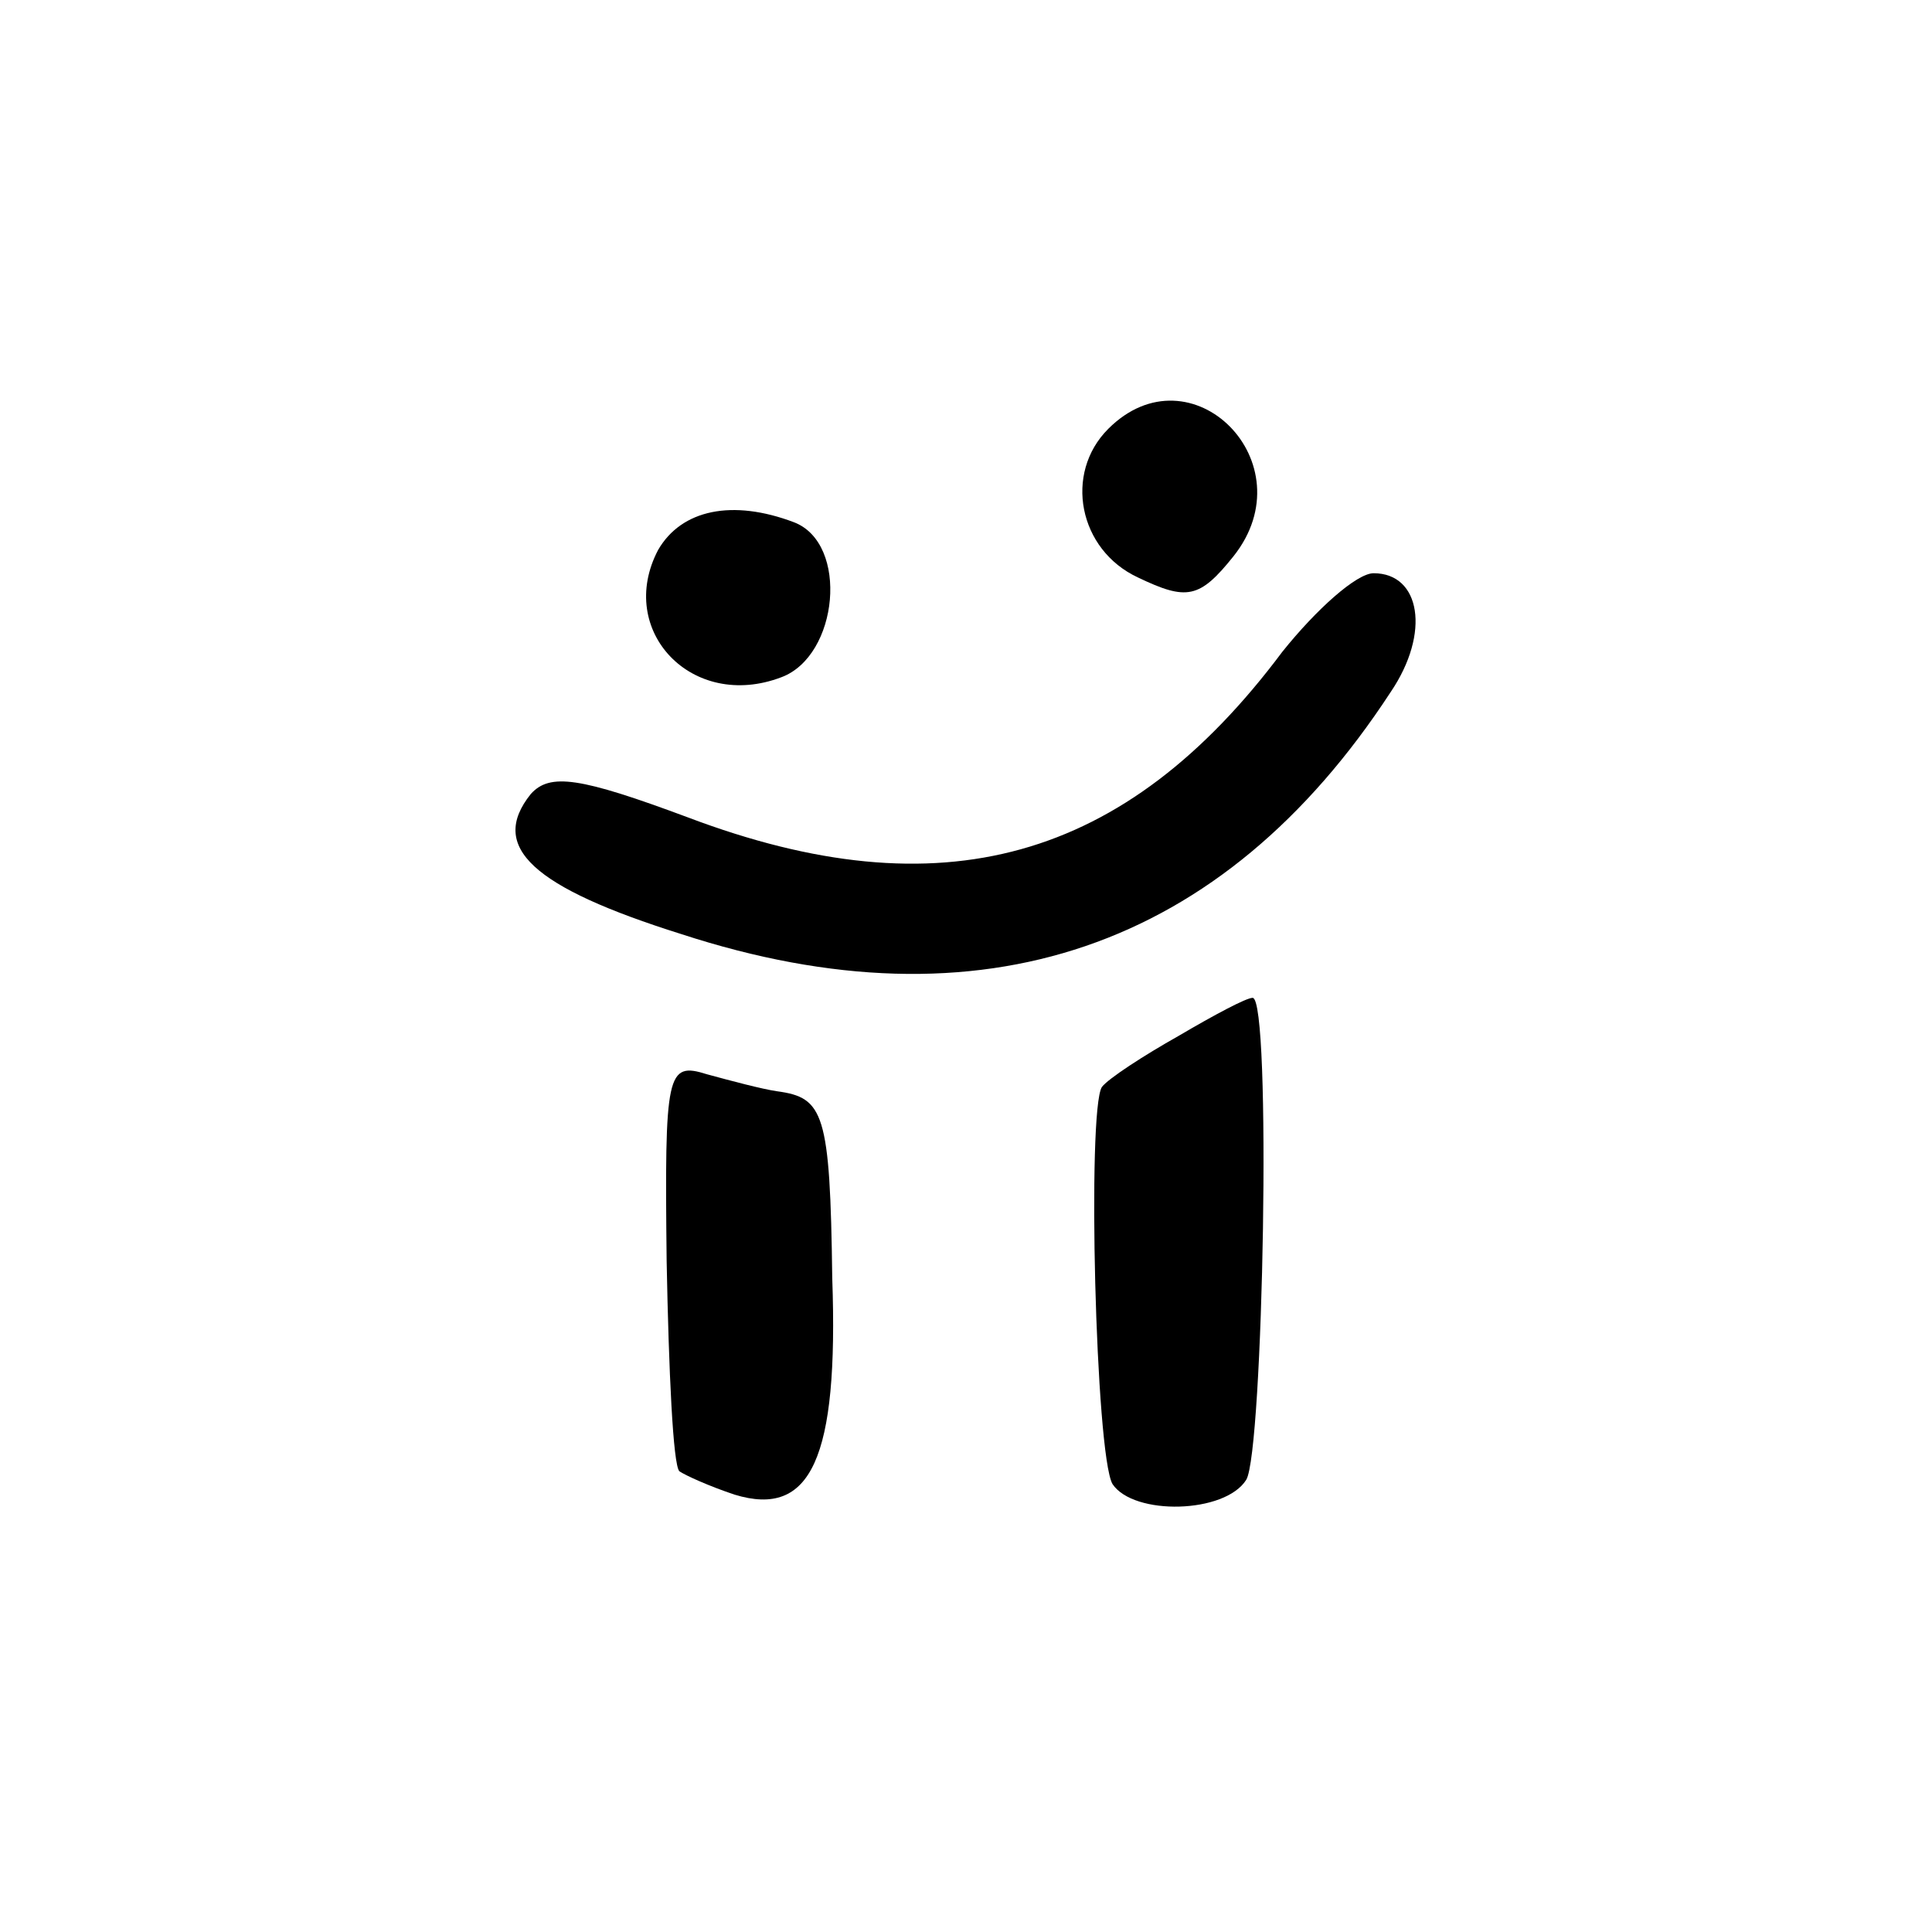
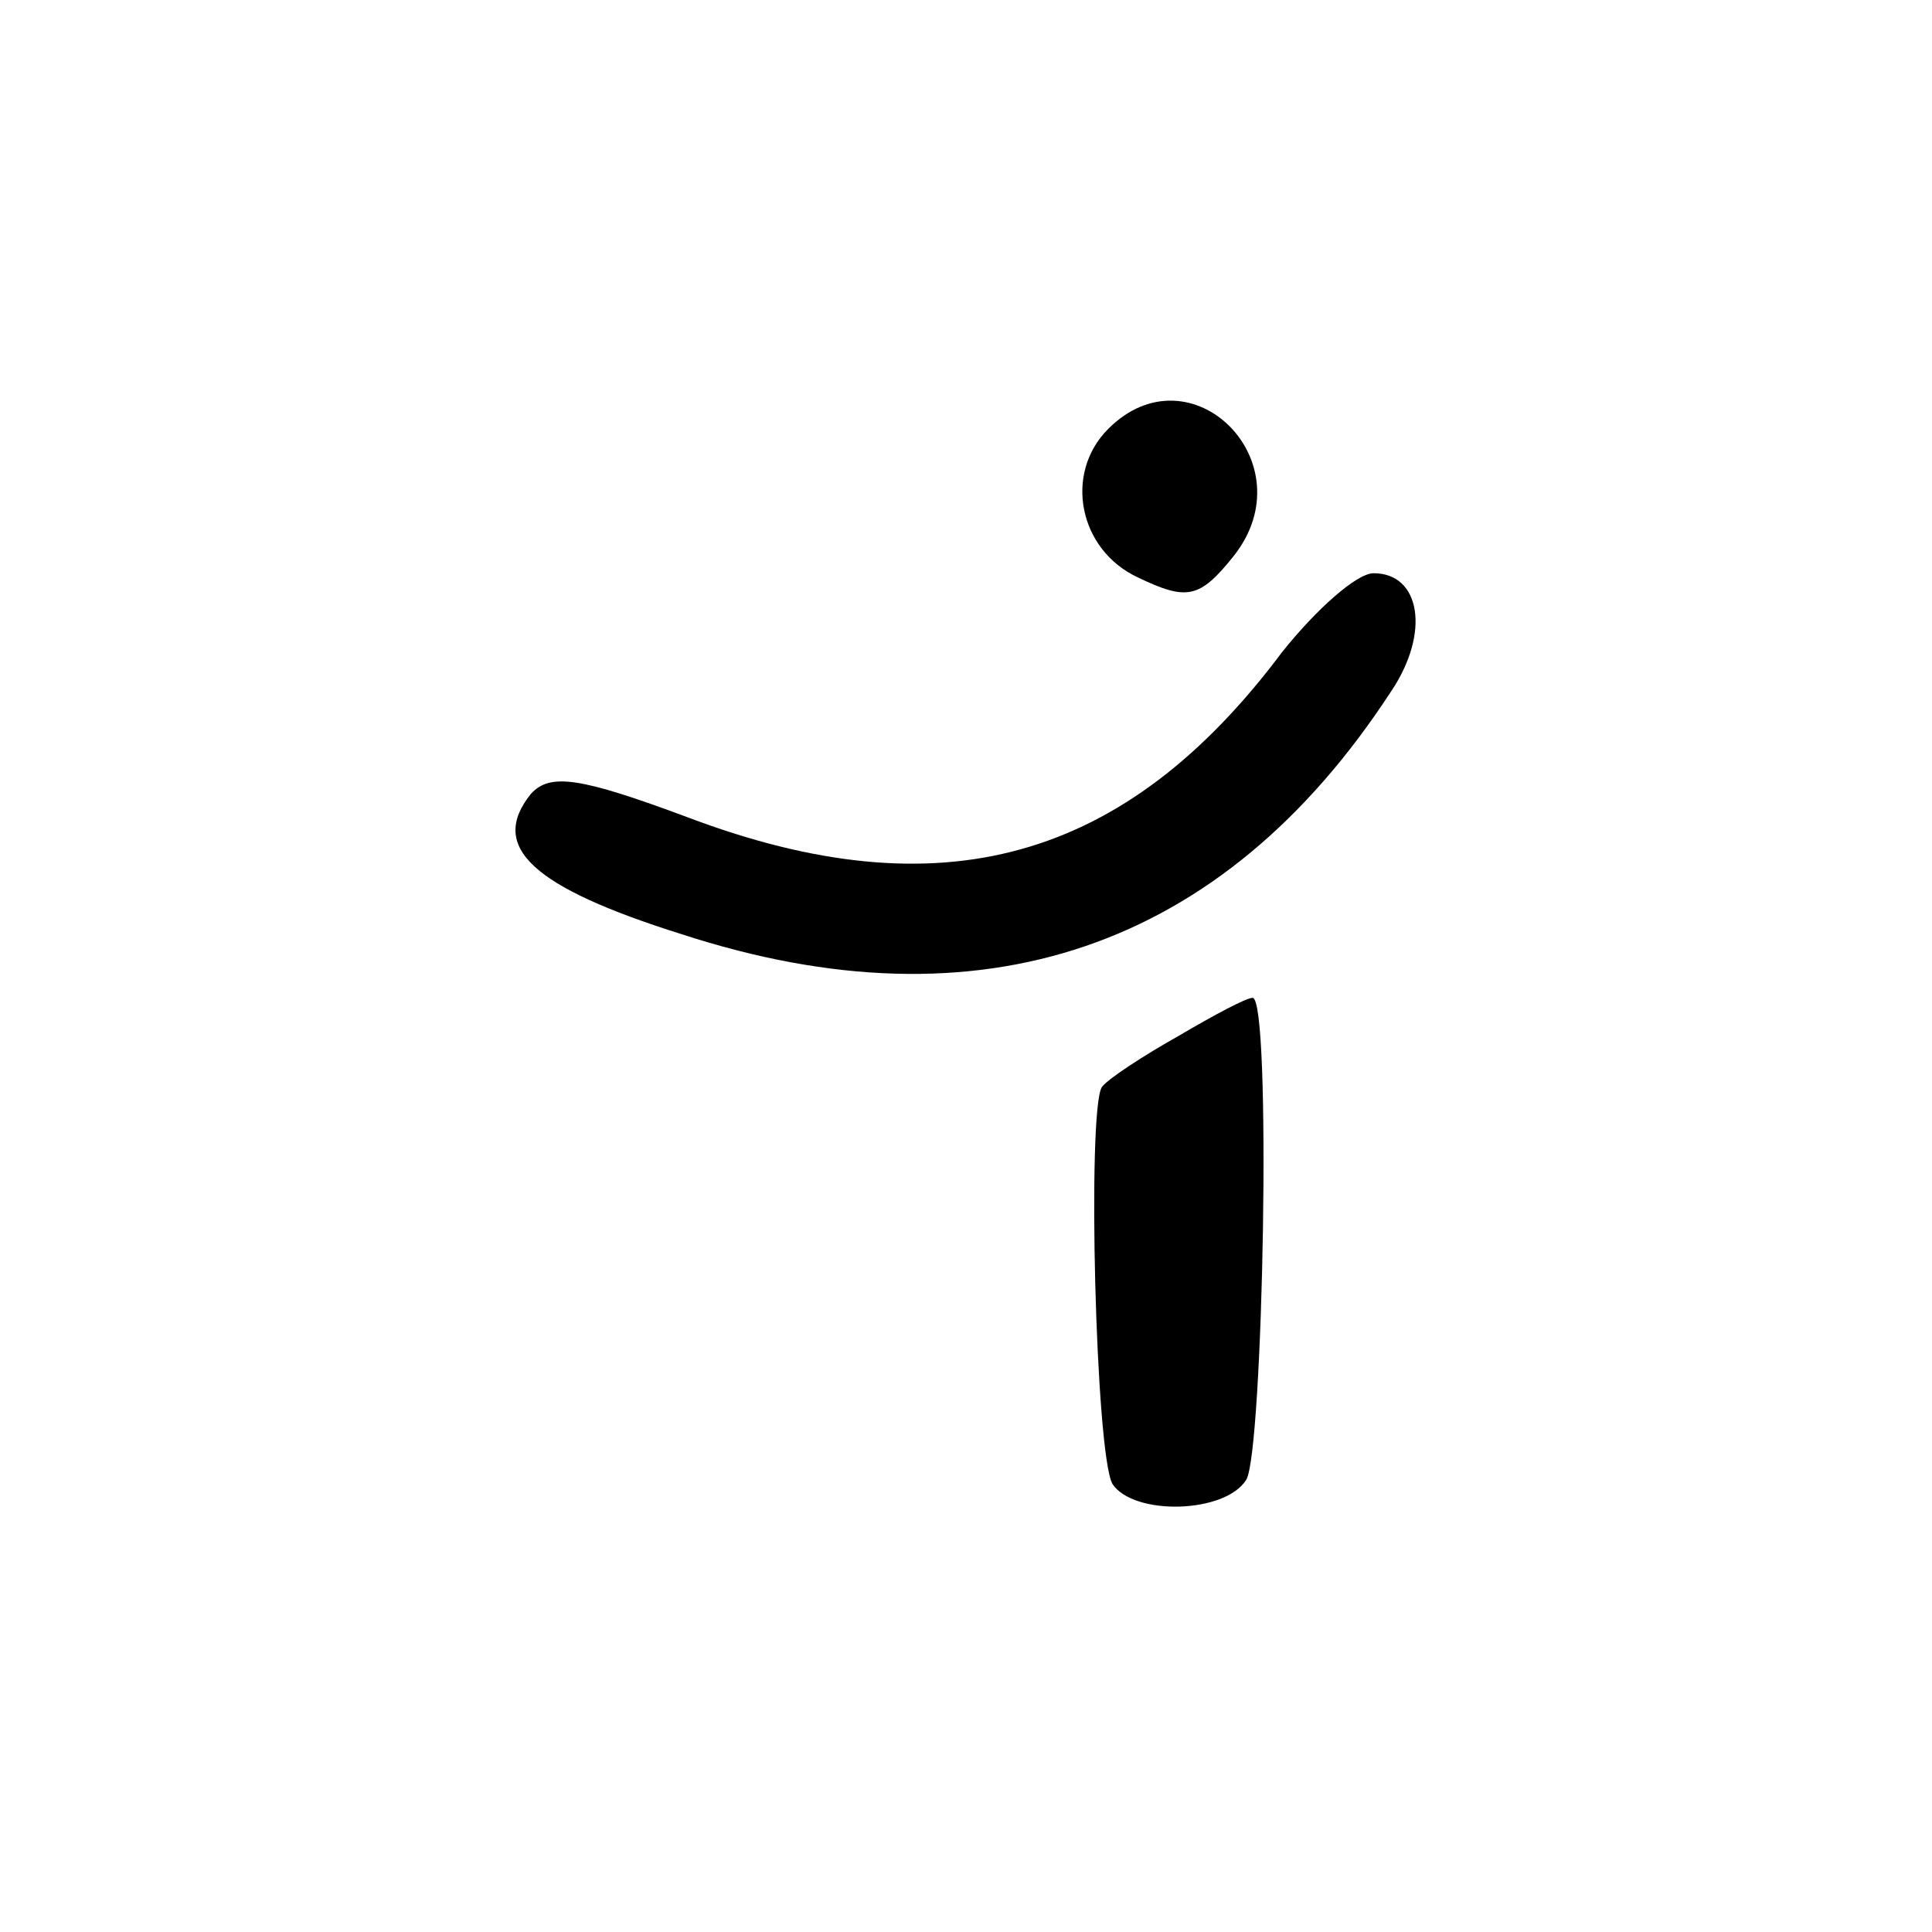
<svg xmlns="http://www.w3.org/2000/svg" version="1.0" width="91pt" height="91pt" viewBox="0 0 91 91" preserveAspectRatio="xMidYMid meet">
  <g transform="translate(0,91) scale(0.1,-0.1)" fill="#000000" stroke="none">
    <path d="M522 708 c-21 -21 -14 -57 14 -70 23 -11 29 -10 45 10 35 44 -20 99 -59 60z" />
-     <path d="M310 651 c-20 -38 16 -76 58 -60 27 10 32 63 6 73 -29 11 -53 6 -64 -13z" />
    <path d="M604 603 c-74 -99 -161 -123 -280 -78 -51 19 -65 21 -74 11 -20 -25 1 -44 71 -66 141 -46 255 -7 334 114 19 28 14 56 -8 56 -8 0 -27 -17 -43 -37z" />
    <path d="M555 422 c-16 -9 -33 -20 -36 -24 -7 -11 -3 -173 5 -187 10 -15 53 -14 63 2 8 13 12 227 3 227 -3 0 -18 -8 -35 -18z" />
-     <path d="M314 316 c1 -52 3 -96 6 -99 3 -2 14 -7 26 -11 36 -11 49 17 46 102 -1 78 -4 85 -26 88 -7 1 -22 5 -33 8 -19 6 -20 1 -19 -88z" />
  </g>
</svg>